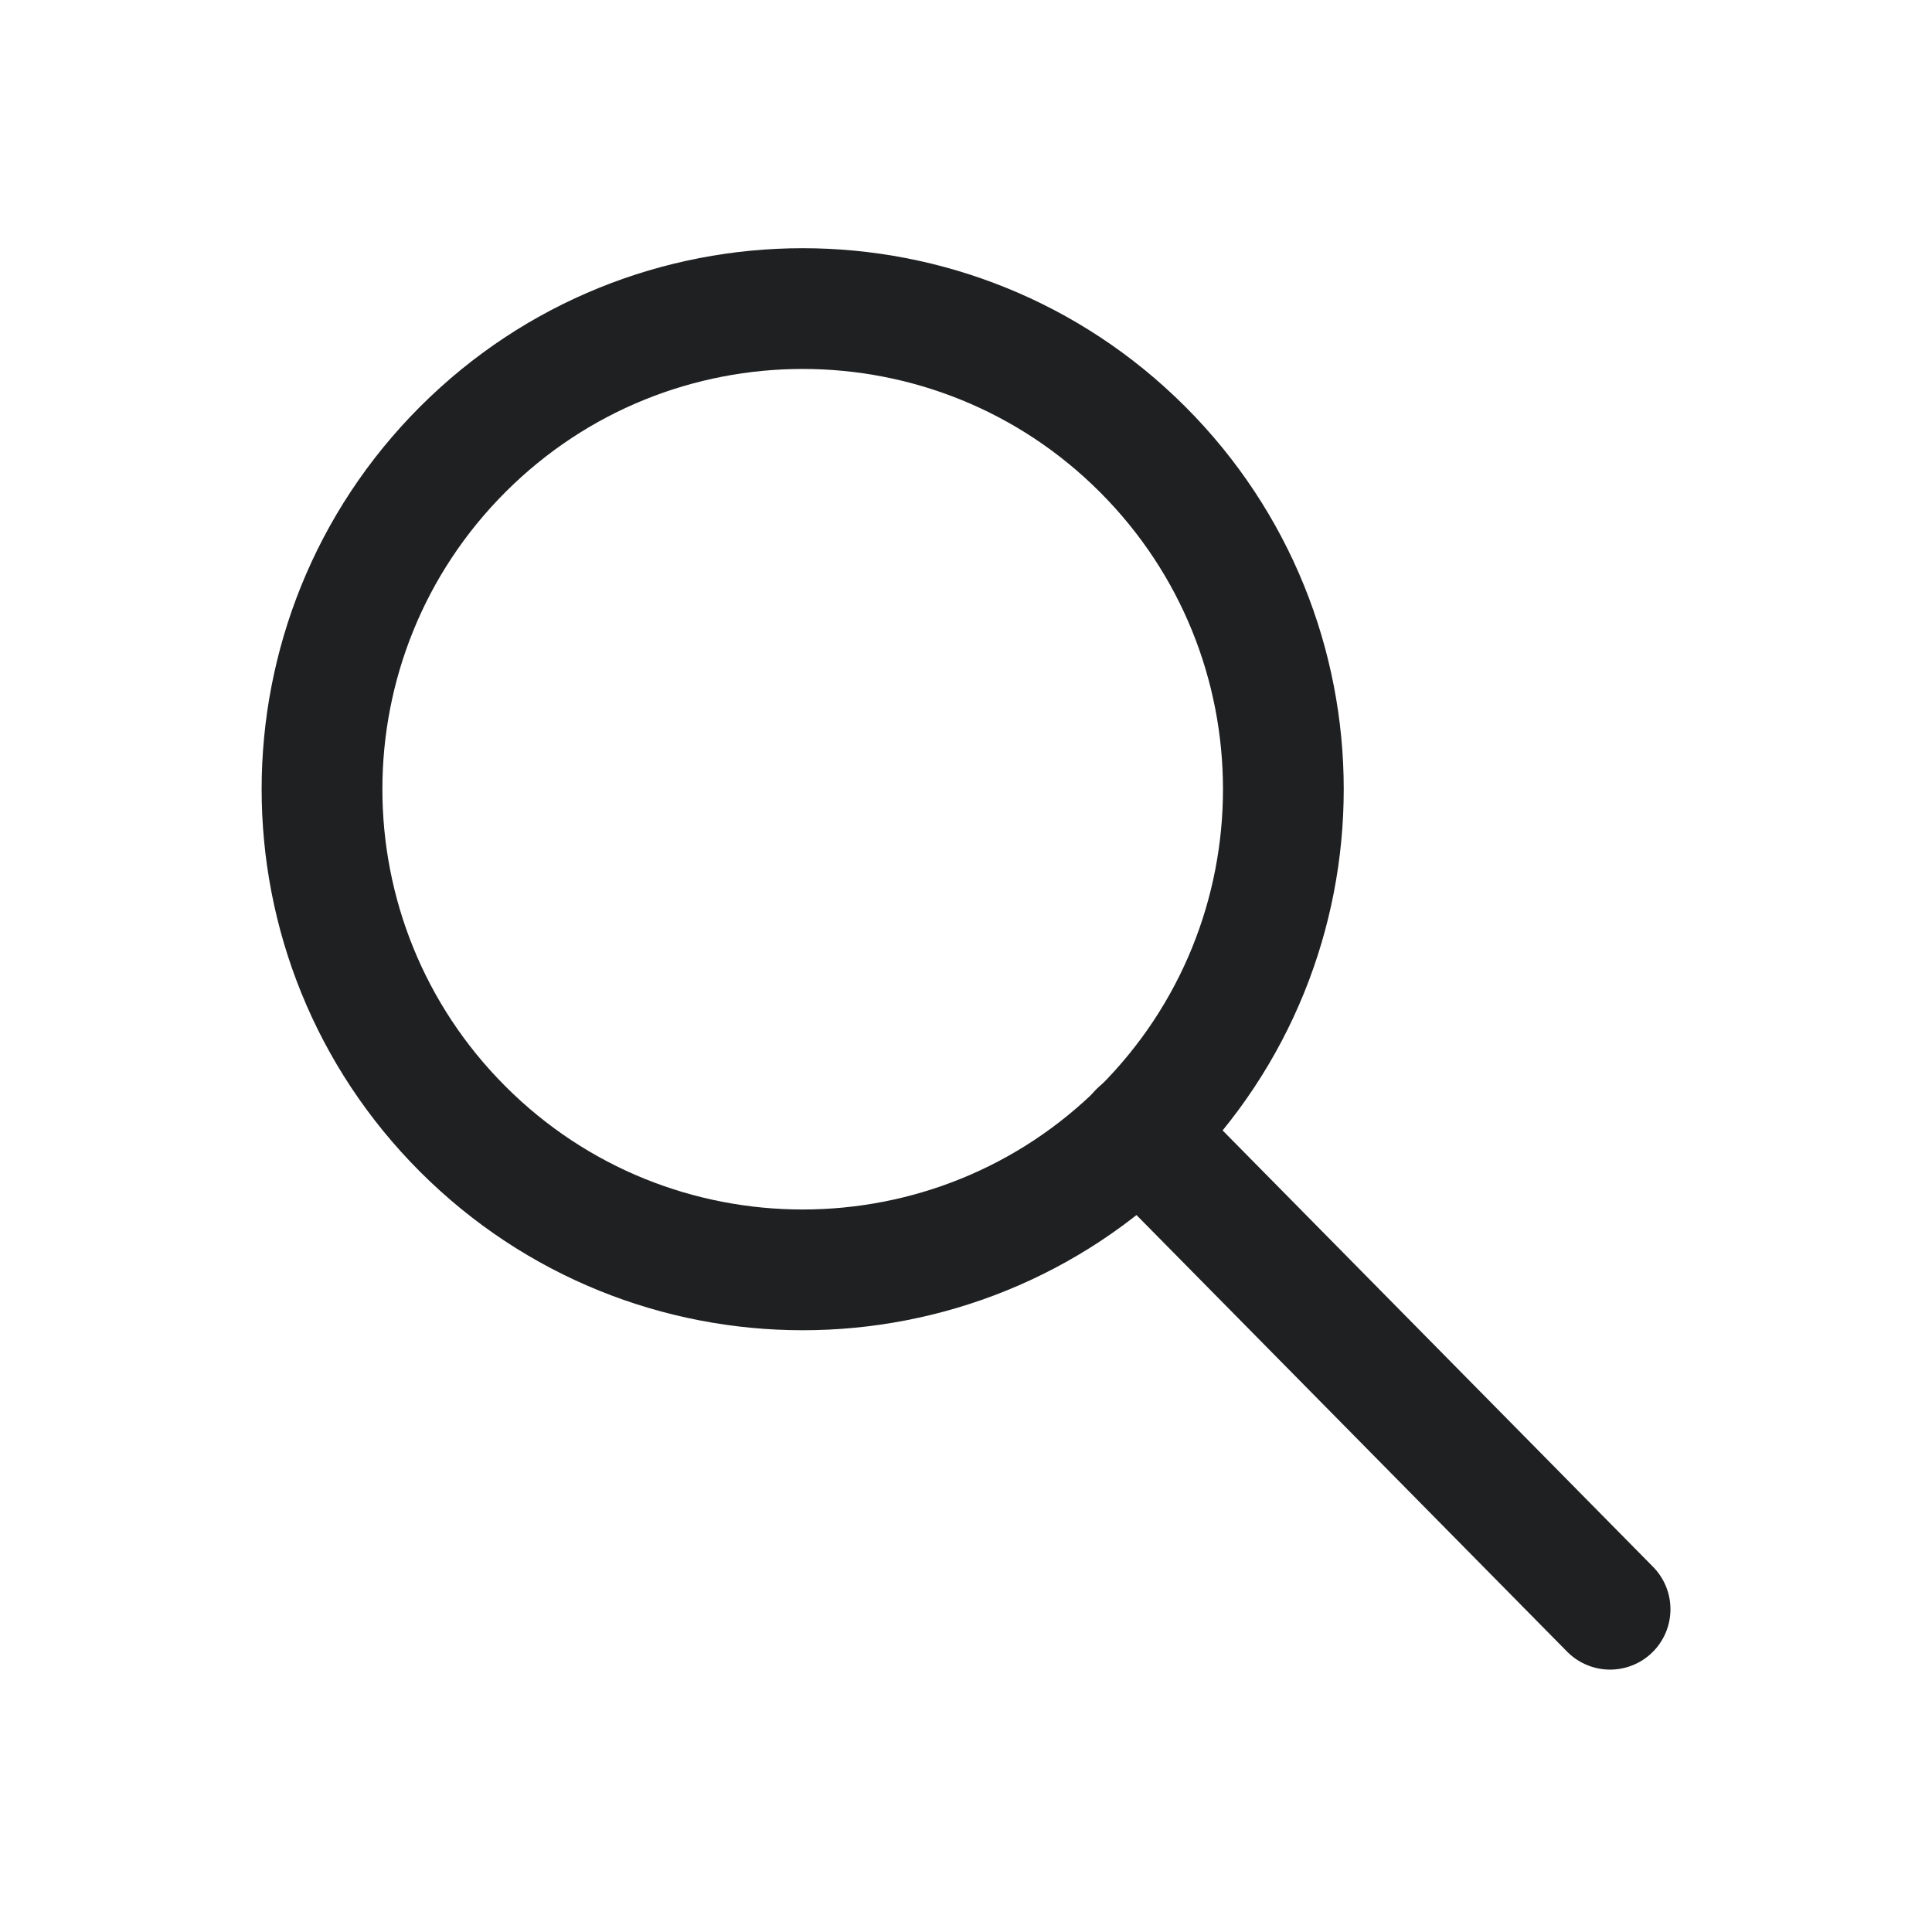
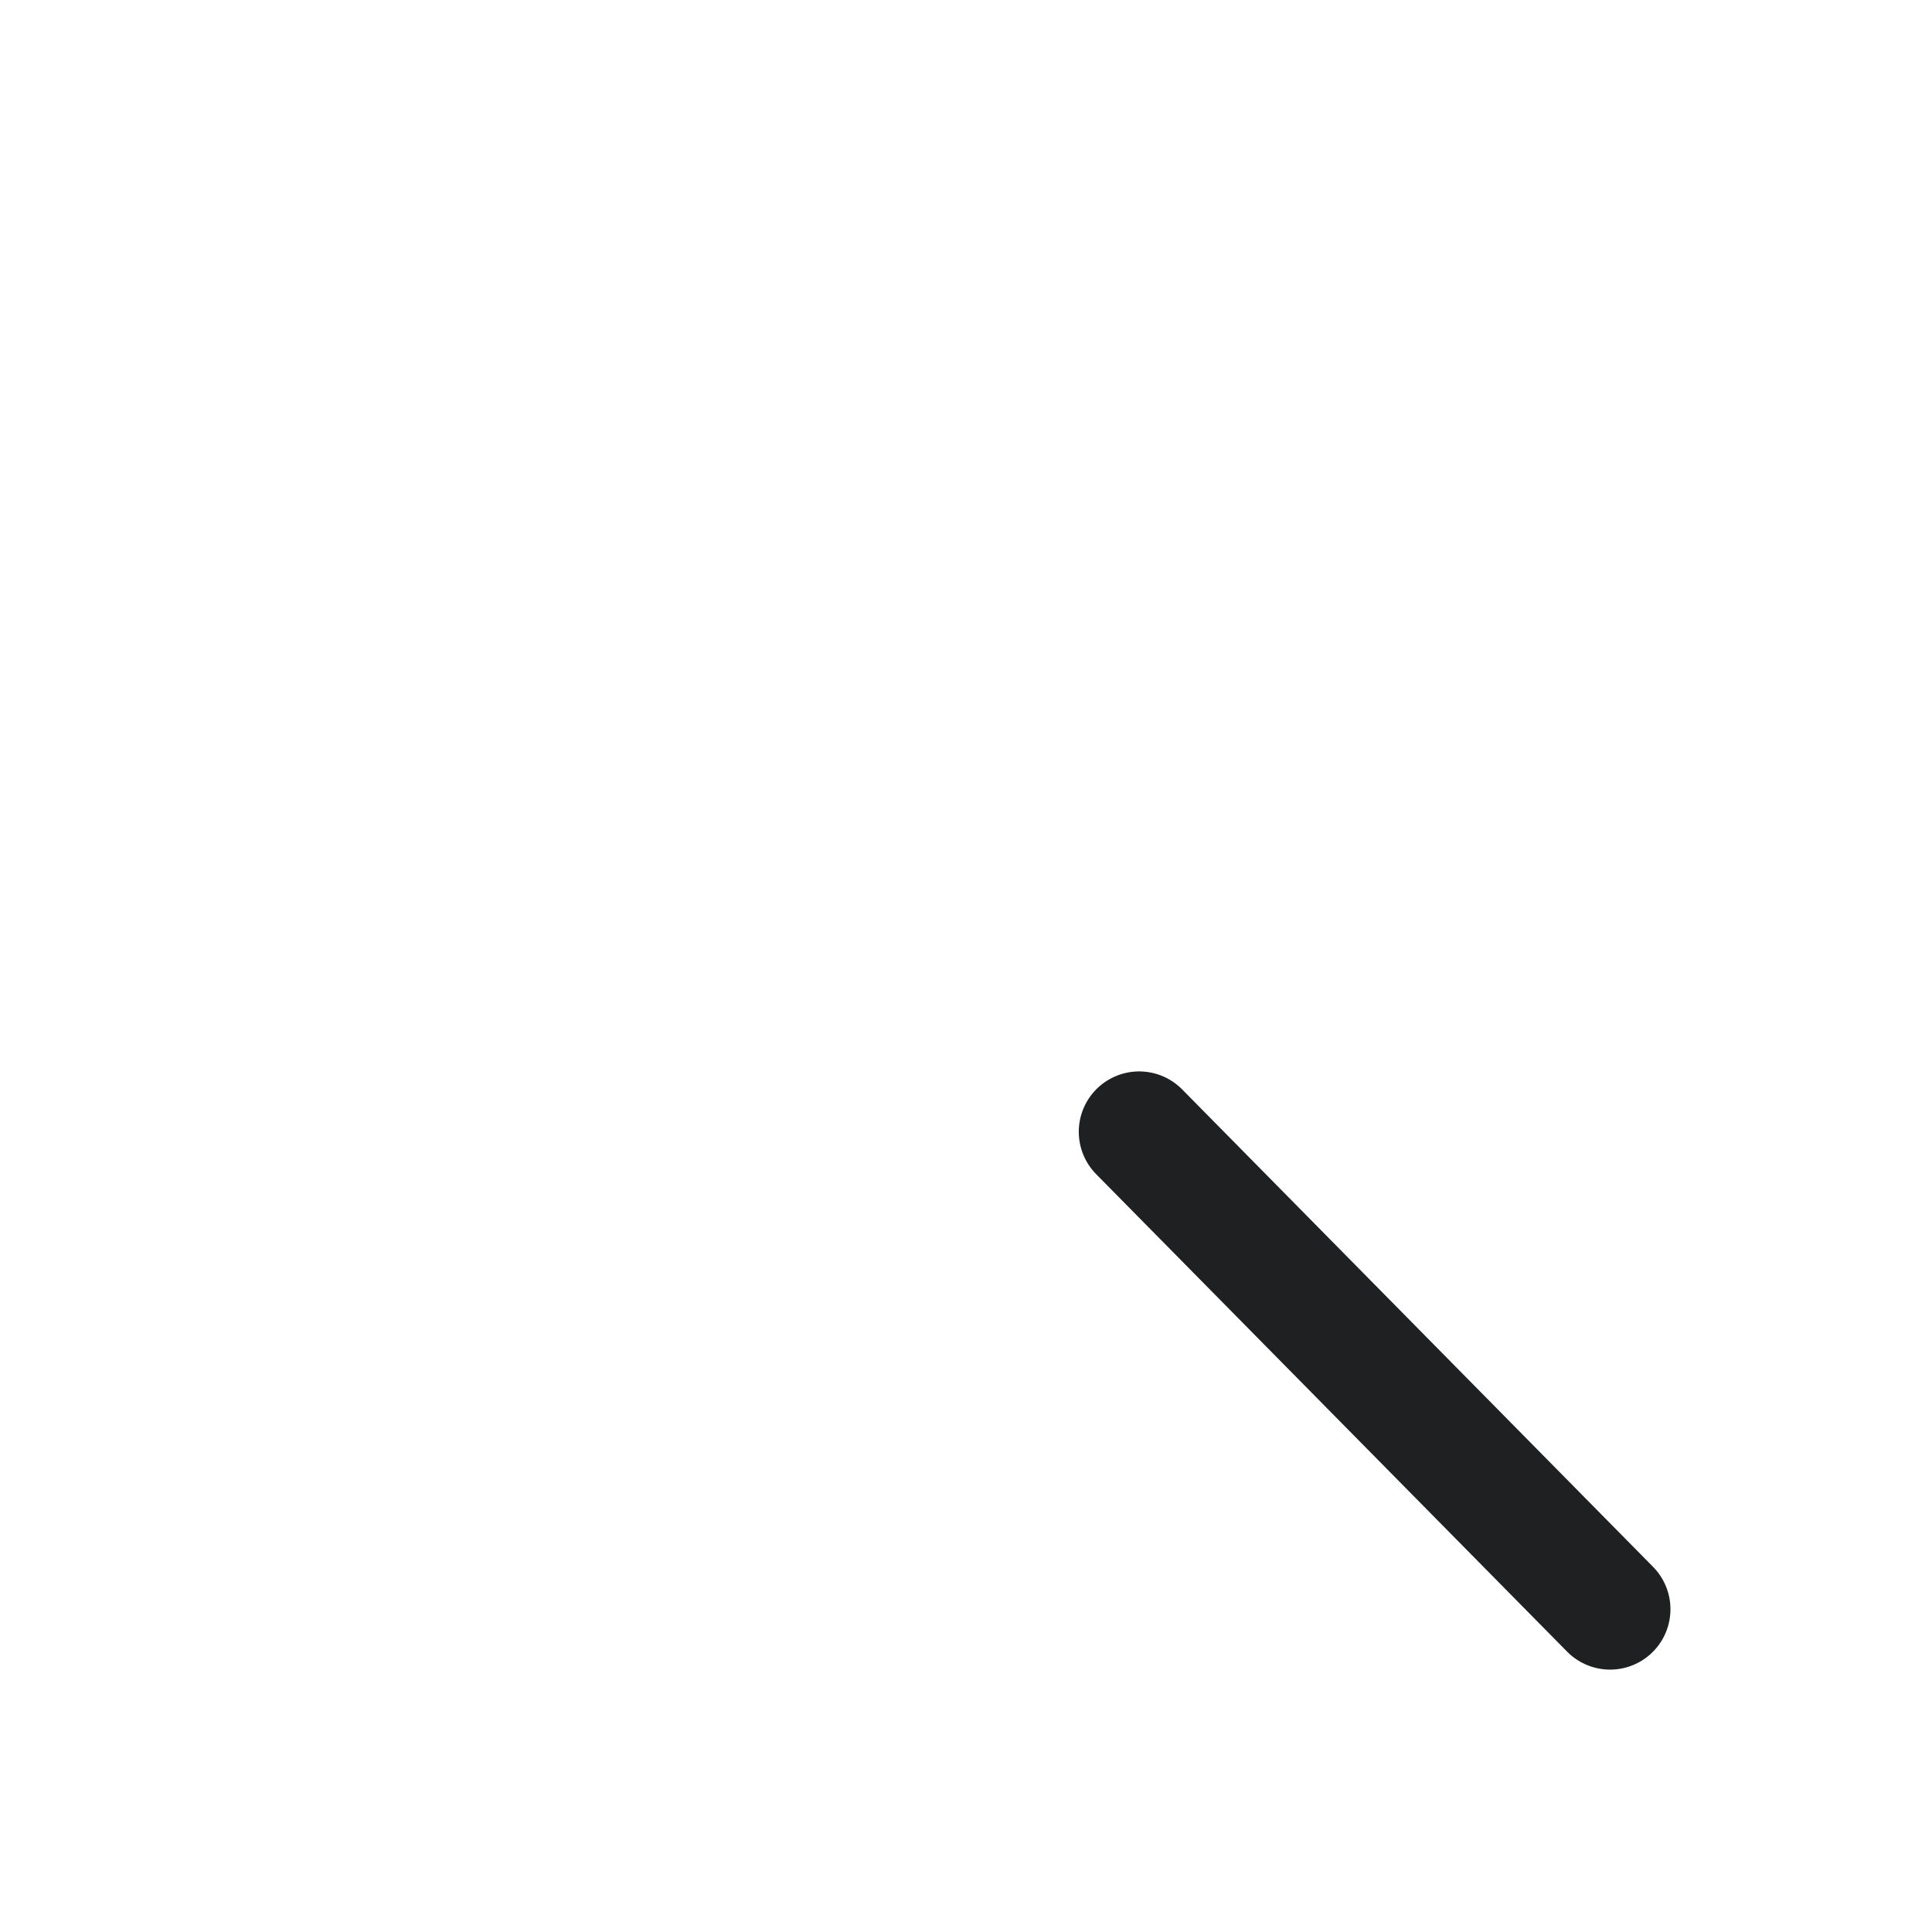
<svg xmlns="http://www.w3.org/2000/svg" width="16" height="16" viewBox="0 0 16 16" fill="none">
-   <path d="M9.462 3.721C11.017 5.276 11.017 7.796 9.462 9.351C7.908 10.905 5.387 10.905 3.833 9.351C2.278 7.796 2.278 5.276 3.833 3.721C5.387 2.167 7.908 2.167 9.462 3.721" stroke="#1F2021" stroke-linecap="round" stroke-linejoin="round" />
  <path d="M9.434 9.373L13.334 13.327" stroke="#1F2021" stroke-linecap="round" stroke-linejoin="round" />
</svg>